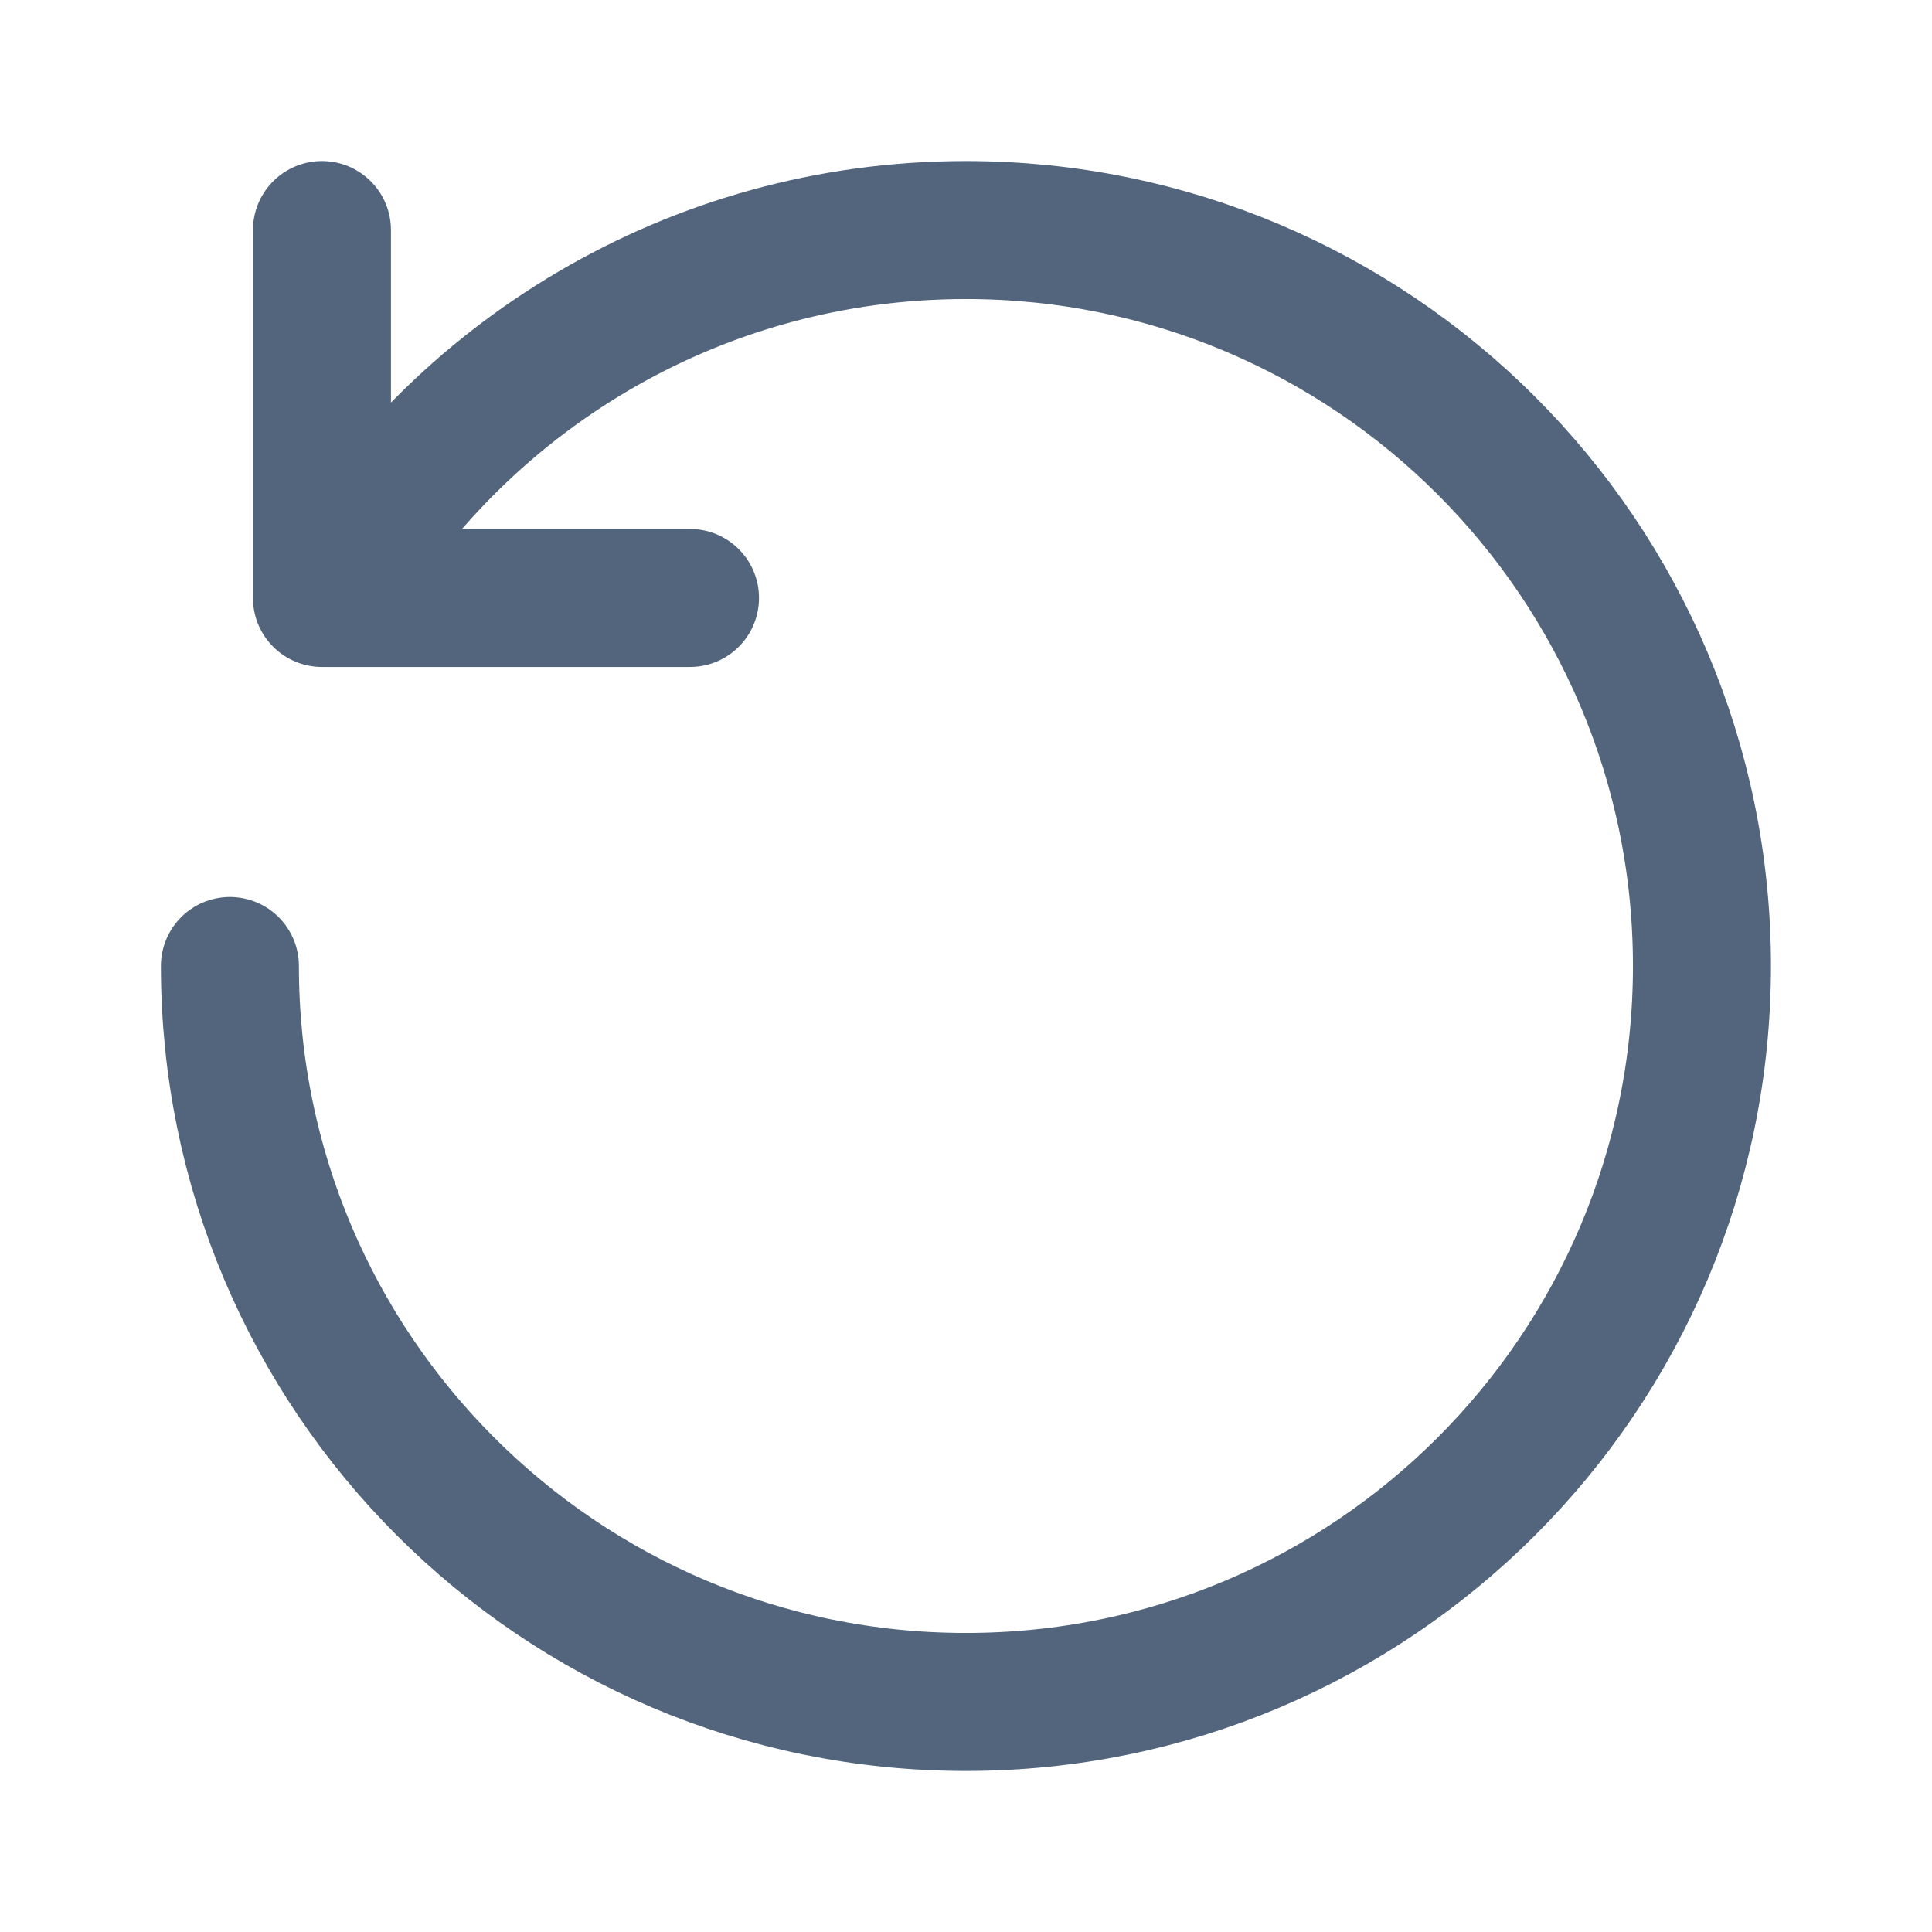
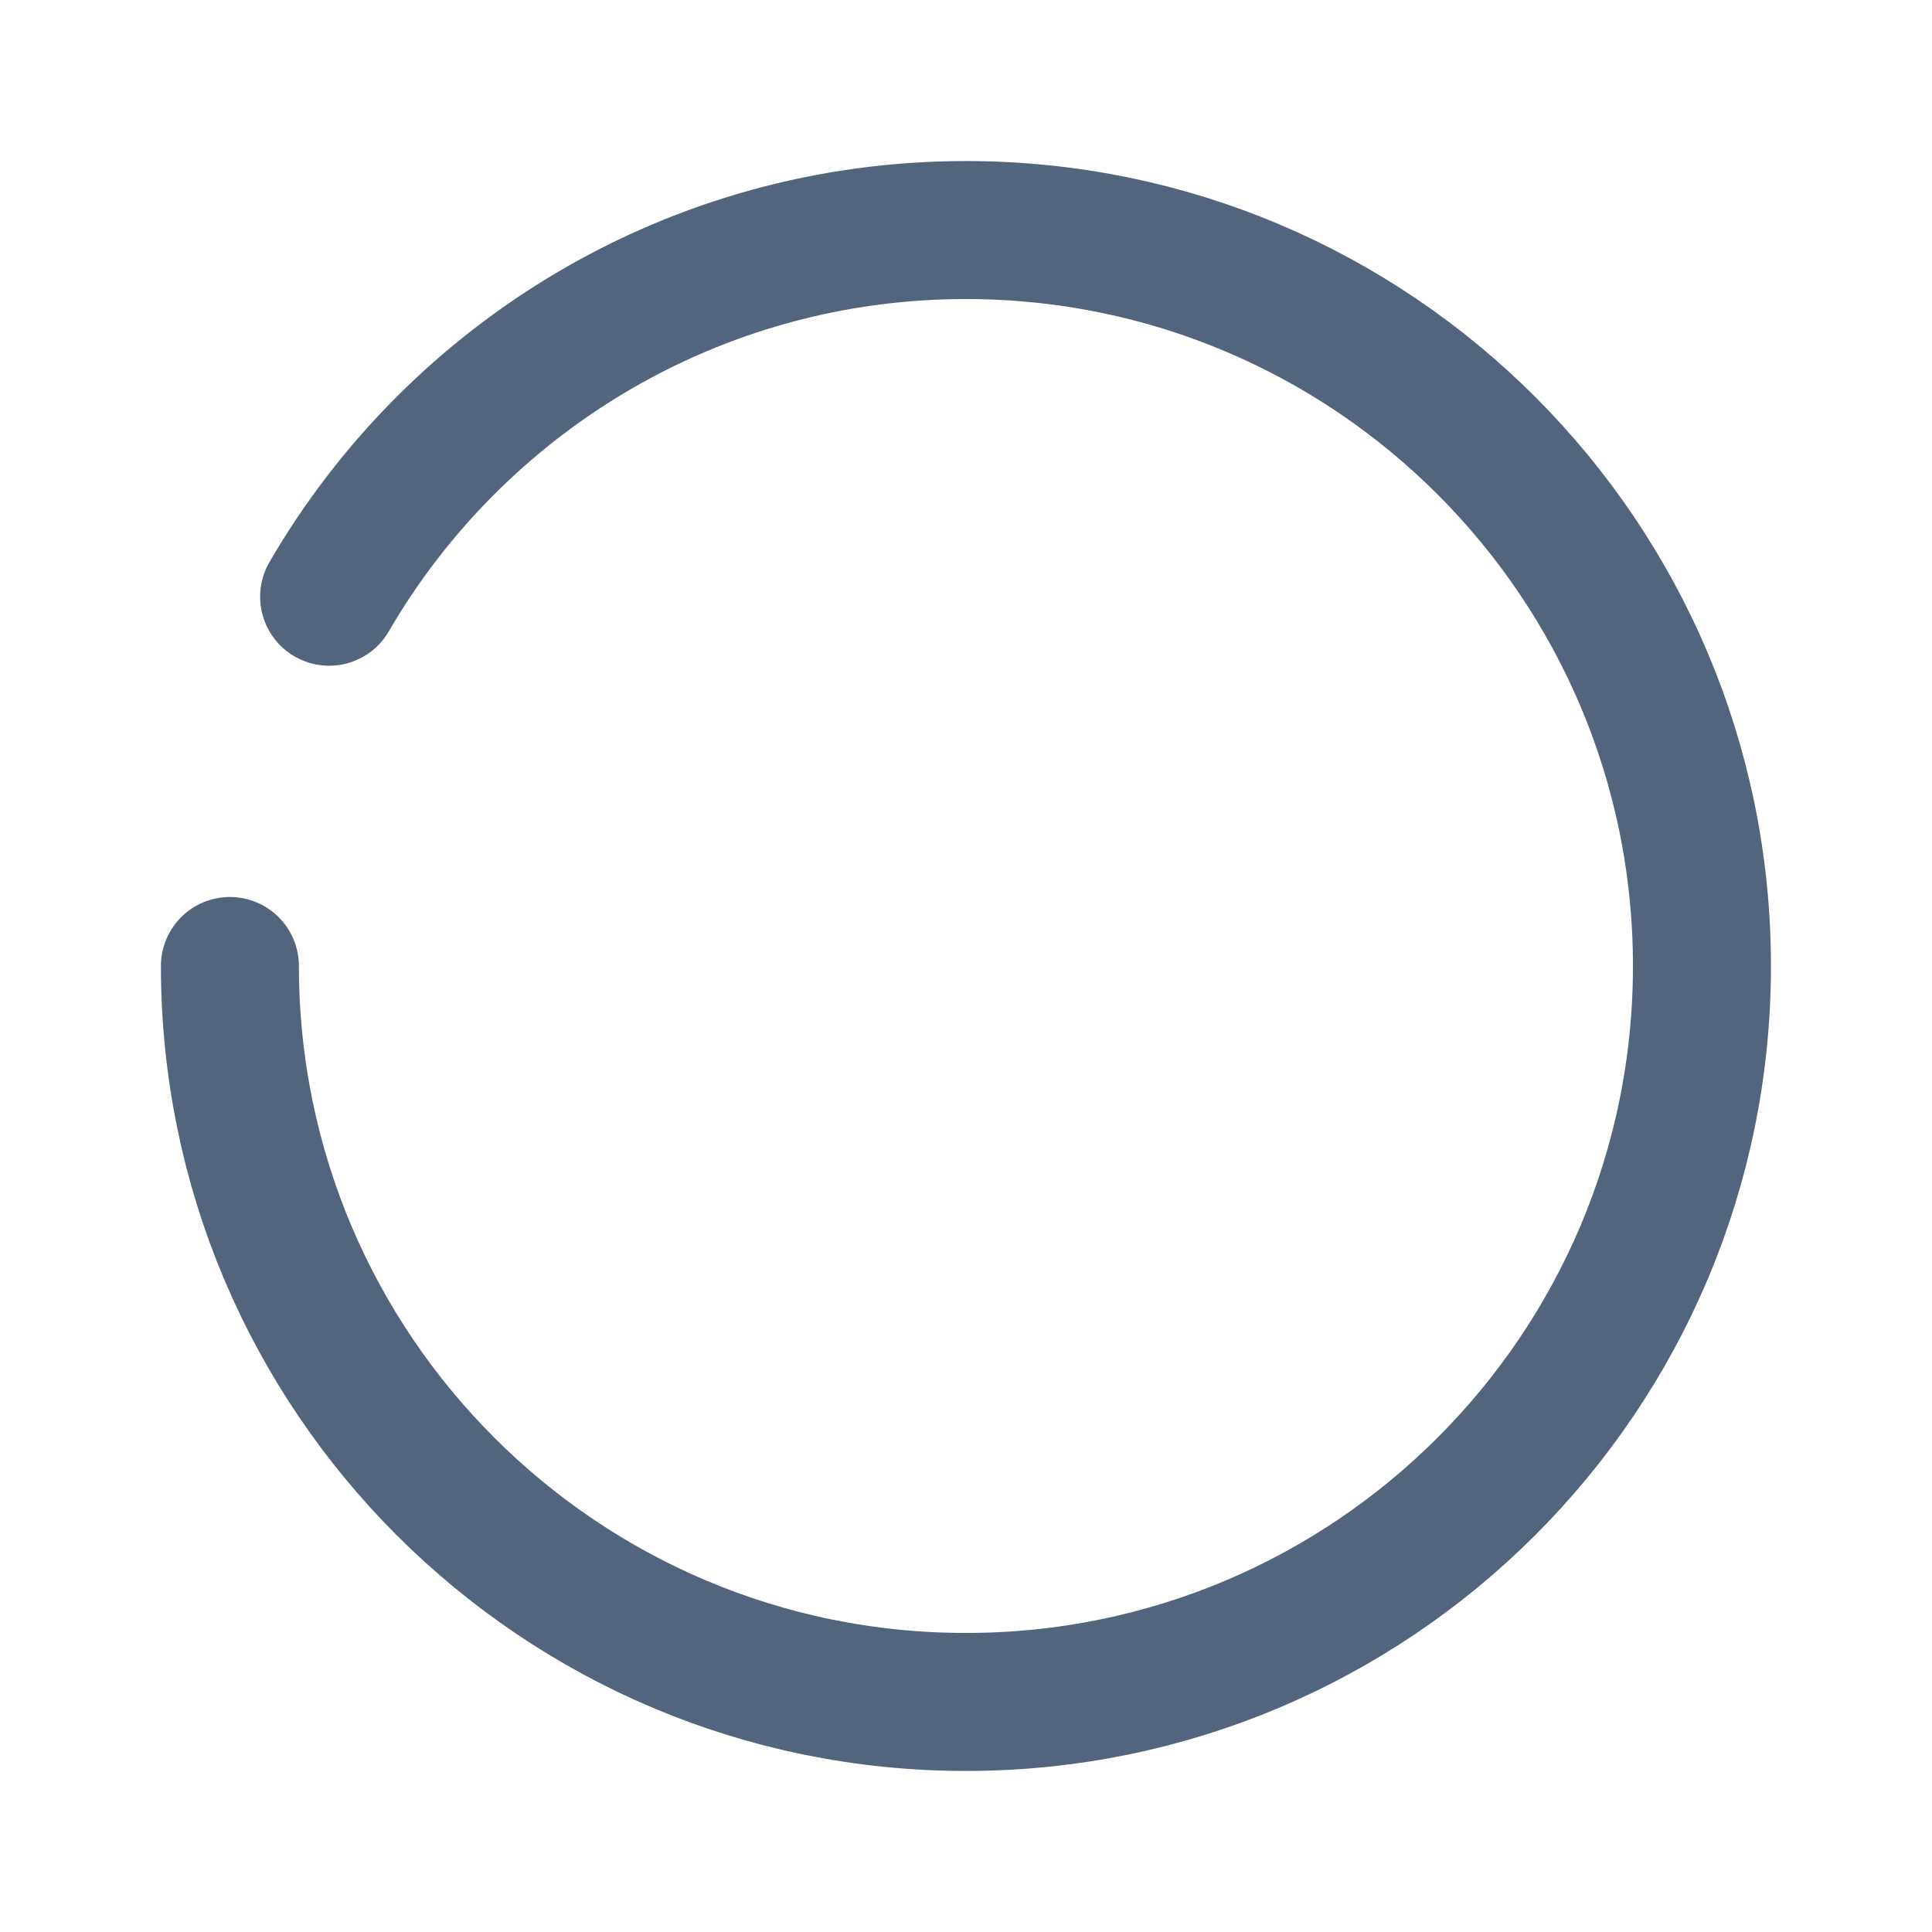
<svg xmlns="http://www.w3.org/2000/svg" width="14" height="14" viewBox="0 0 14 14" fill="none">
  <path d="M2.385 4.324C3.308 2.735 5.029 1.667 6.999 1.667C9.945 1.667 12.333 4.055 12.333 7C12.333 9.946 9.945 12.333 6.999 12.333C4.054 12.333 1.666 9.946 1.666 7" stroke="#52657D" stroke-linecap="round" stroke-linejoin="round" />
-   <path d="M5 4.333H2.333V1.667" stroke="#52657D" stroke-linecap="round" stroke-linejoin="round" />
</svg>